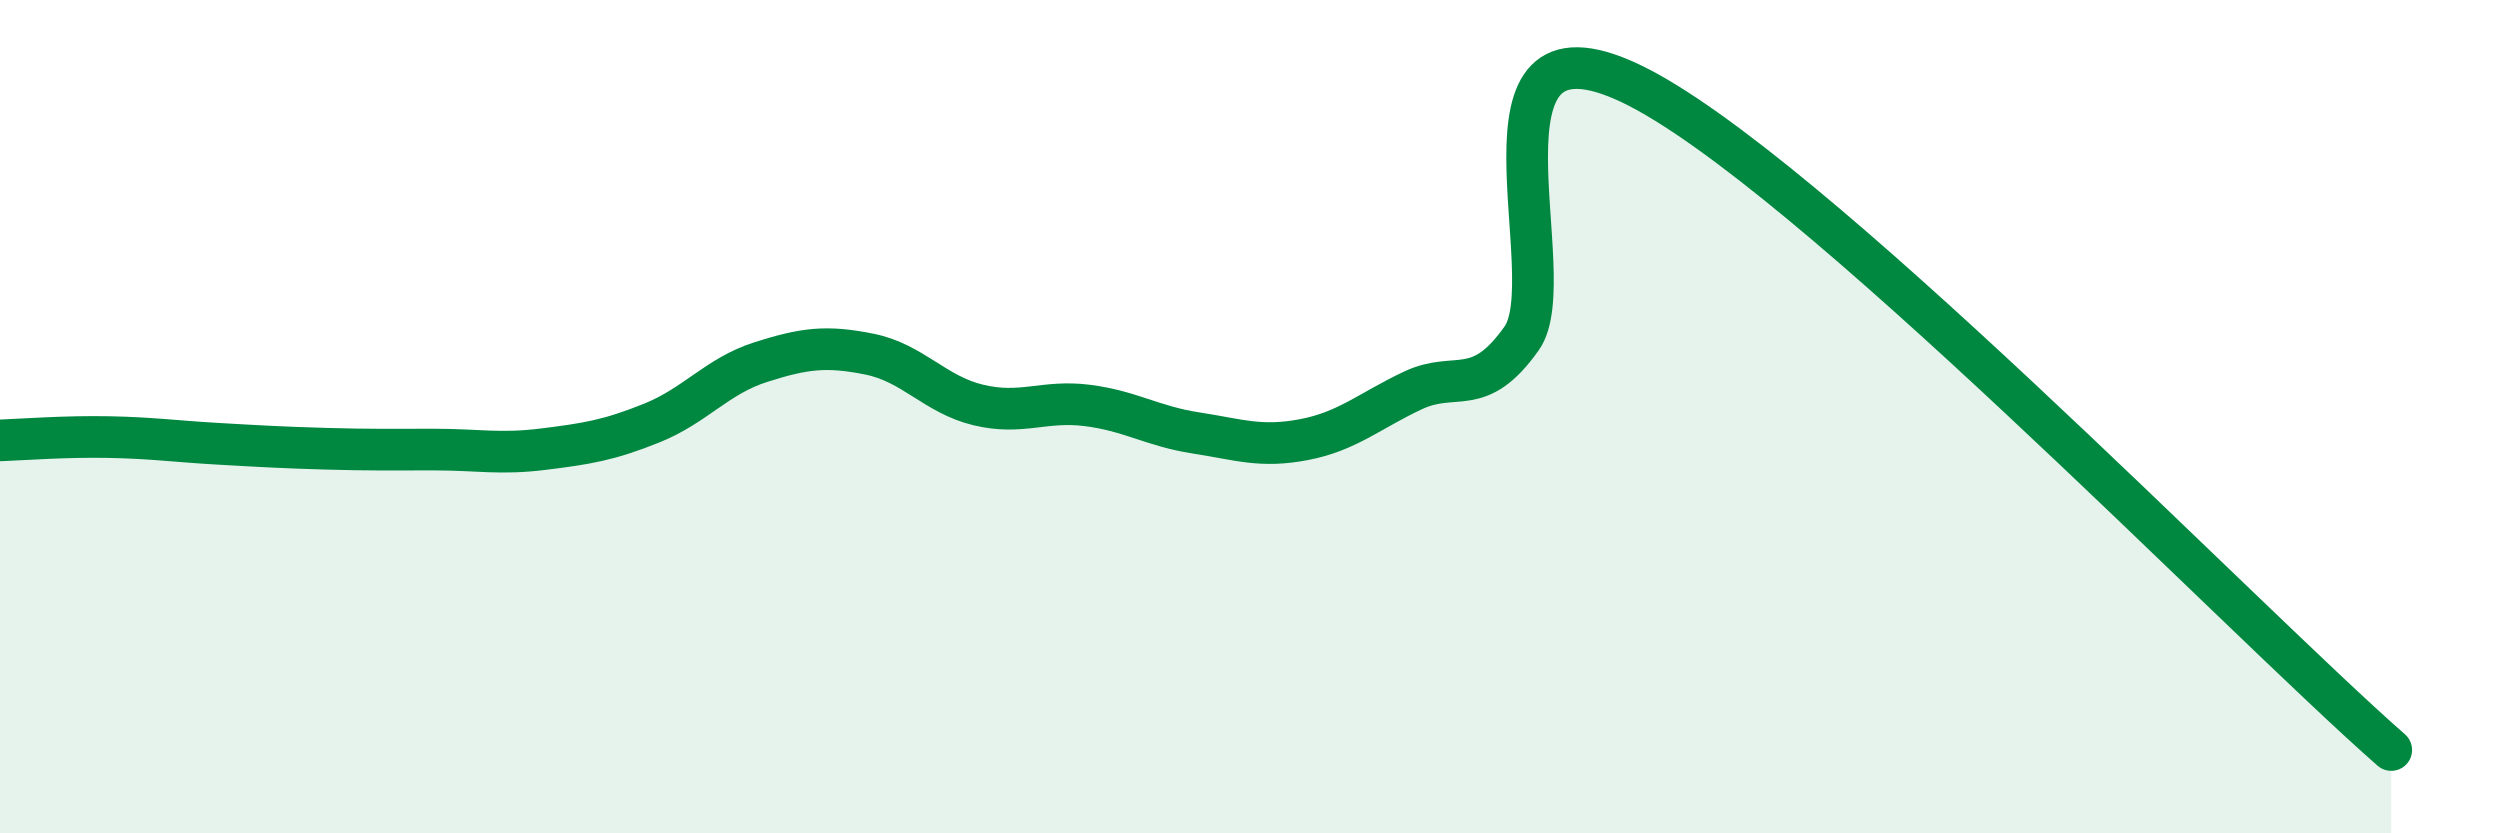
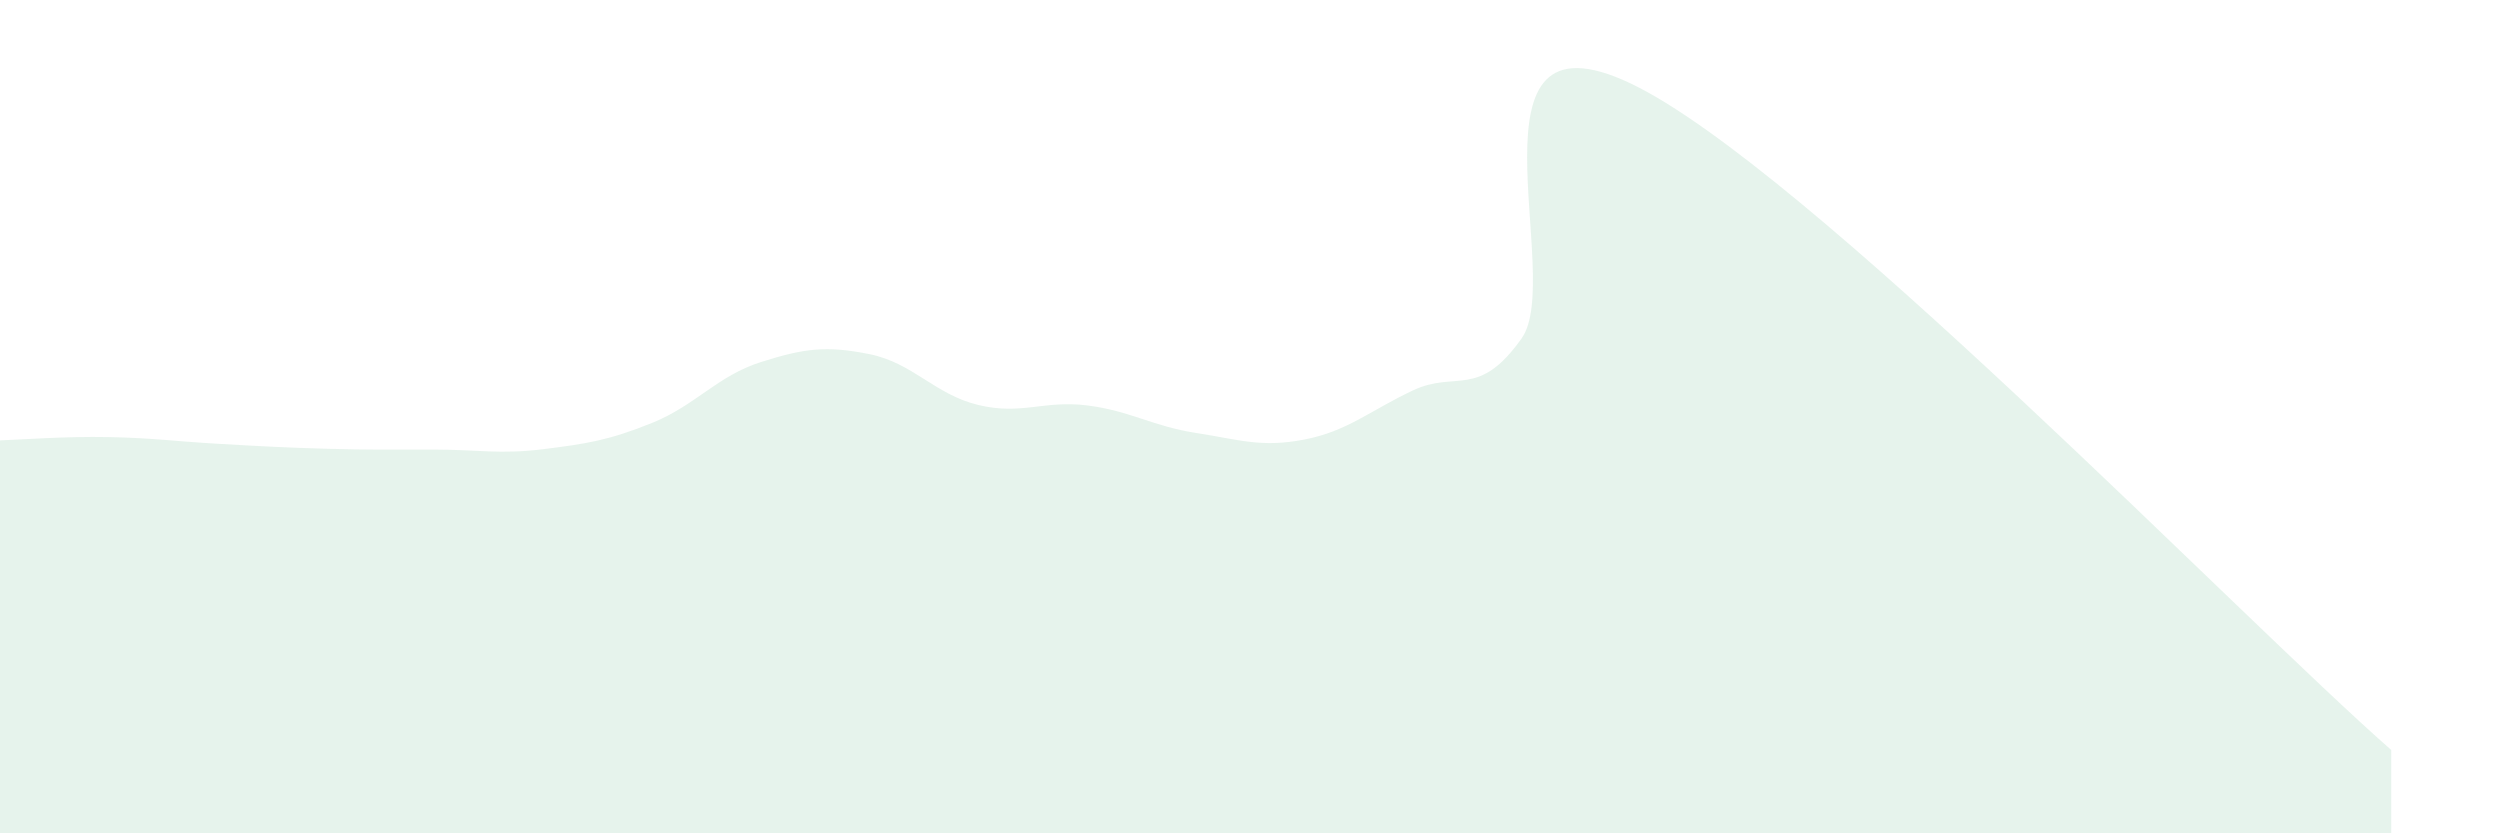
<svg xmlns="http://www.w3.org/2000/svg" width="60" height="20" viewBox="0 0 60 20">
  <path d="M 0,10.57 C 0.52,10.55 1.57,10.47 2.61,10.49 C 3.65,10.51 4.18,10.59 5.22,10.65 C 6.26,10.71 6.79,10.74 7.83,10.77 C 8.87,10.8 9.39,10.79 10.43,10.79 C 11.47,10.79 12,10.91 13.04,10.78 C 14.08,10.65 14.61,10.57 15.65,10.15 C 16.69,9.73 17.22,9.02 18.26,8.69 C 19.3,8.36 19.83,8.29 20.87,8.5 C 21.91,8.71 22.44,9.47 23.48,9.72 C 24.52,9.97 25.05,9.6 26.09,9.73 C 27.13,9.86 27.66,10.23 28.7,10.39 C 29.74,10.55 30.26,10.75 31.3,10.55 C 32.34,10.35 32.87,9.86 33.91,9.37 C 34.95,8.88 35.48,9.59 36.52,8.12 C 37.56,6.65 34.96,0.02 39.13,2 C 43.3,3.98 53.74,14.8 57.39,18L57.39 20L0 20Z" fill="#008740" opacity="0.1" stroke-linecap="round" stroke-linejoin="round" />
-   <path d="M 0,10.57 C 0.52,10.55 1.57,10.47 2.61,10.49 C 3.65,10.51 4.18,10.59 5.22,10.65 C 6.26,10.71 6.79,10.74 7.83,10.77 C 8.87,10.8 9.39,10.79 10.43,10.79 C 11.47,10.79 12,10.91 13.04,10.78 C 14.08,10.65 14.61,10.57 15.65,10.15 C 16.69,9.73 17.22,9.02 18.26,8.69 C 19.3,8.36 19.83,8.29 20.87,8.5 C 21.91,8.71 22.44,9.47 23.48,9.72 C 24.52,9.97 25.05,9.6 26.09,9.73 C 27.13,9.86 27.66,10.23 28.7,10.39 C 29.74,10.55 30.26,10.75 31.3,10.55 C 32.34,10.35 32.87,9.86 33.91,9.37 C 34.95,8.88 35.48,9.59 36.52,8.12 C 37.56,6.65 34.96,0.02 39.13,2 C 43.3,3.98 53.74,14.8 57.39,18" stroke="#008740" stroke-width="1" fill="none" stroke-linecap="round" stroke-linejoin="round" />
</svg>